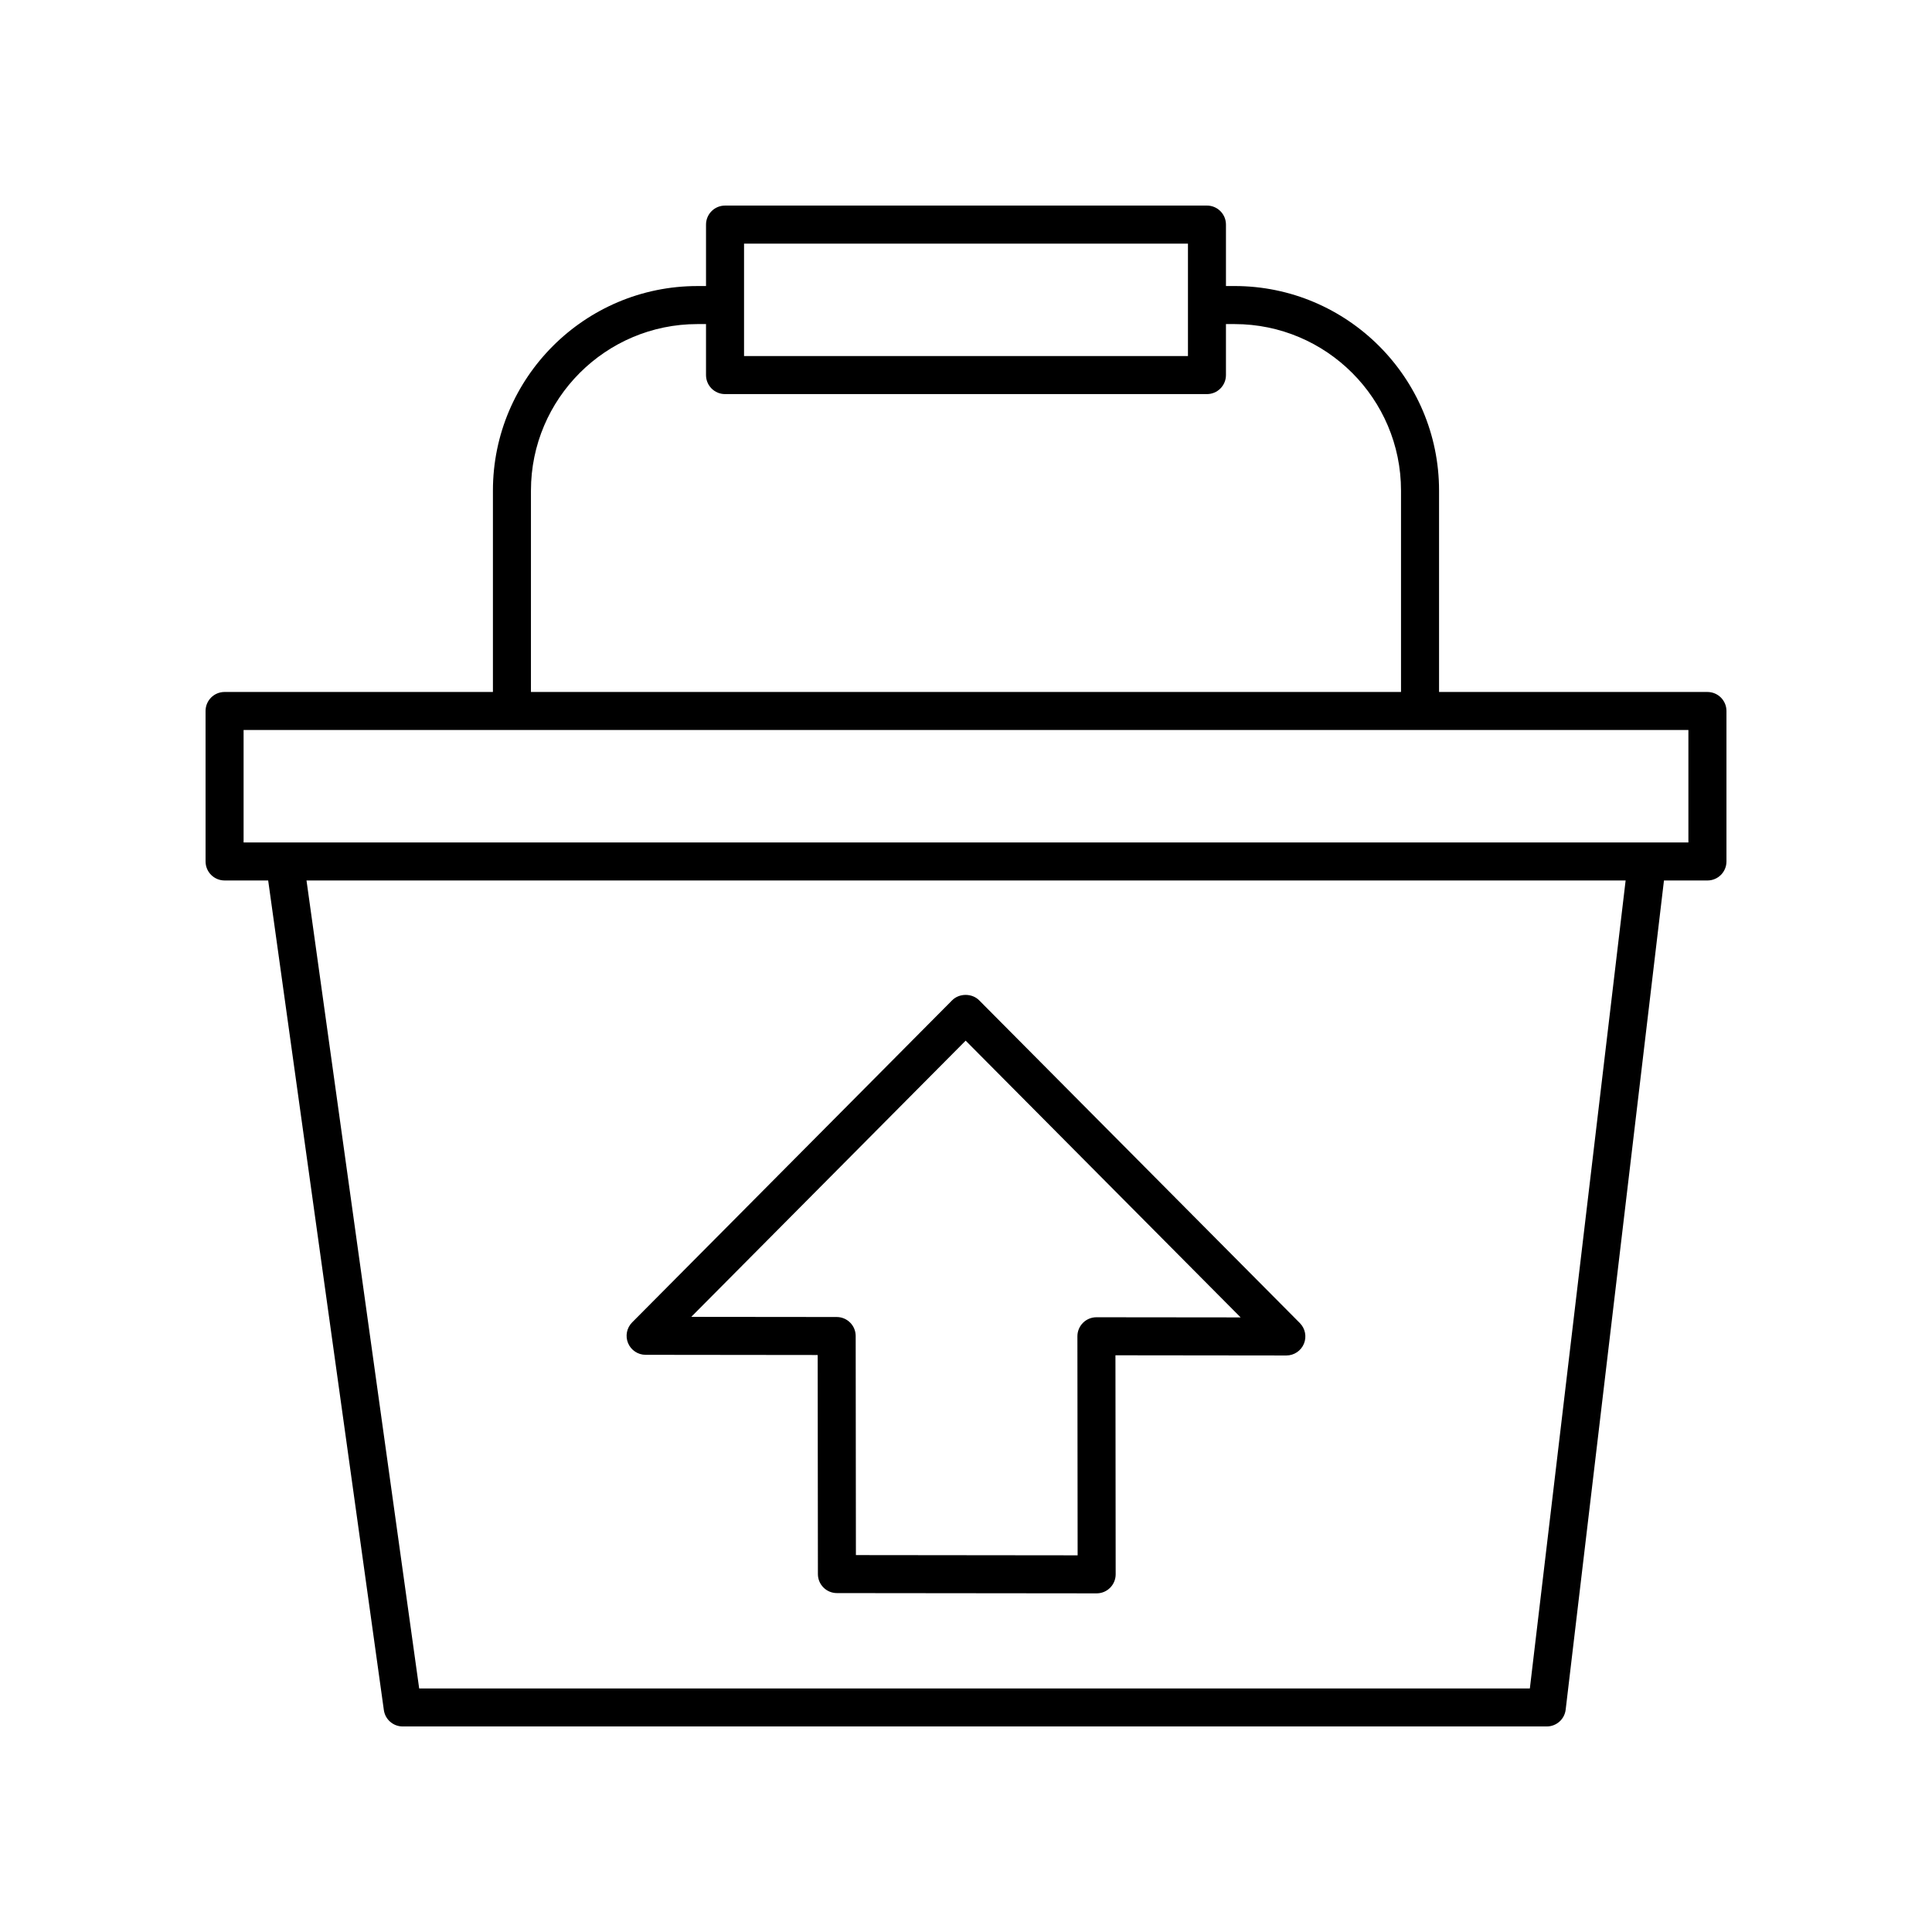
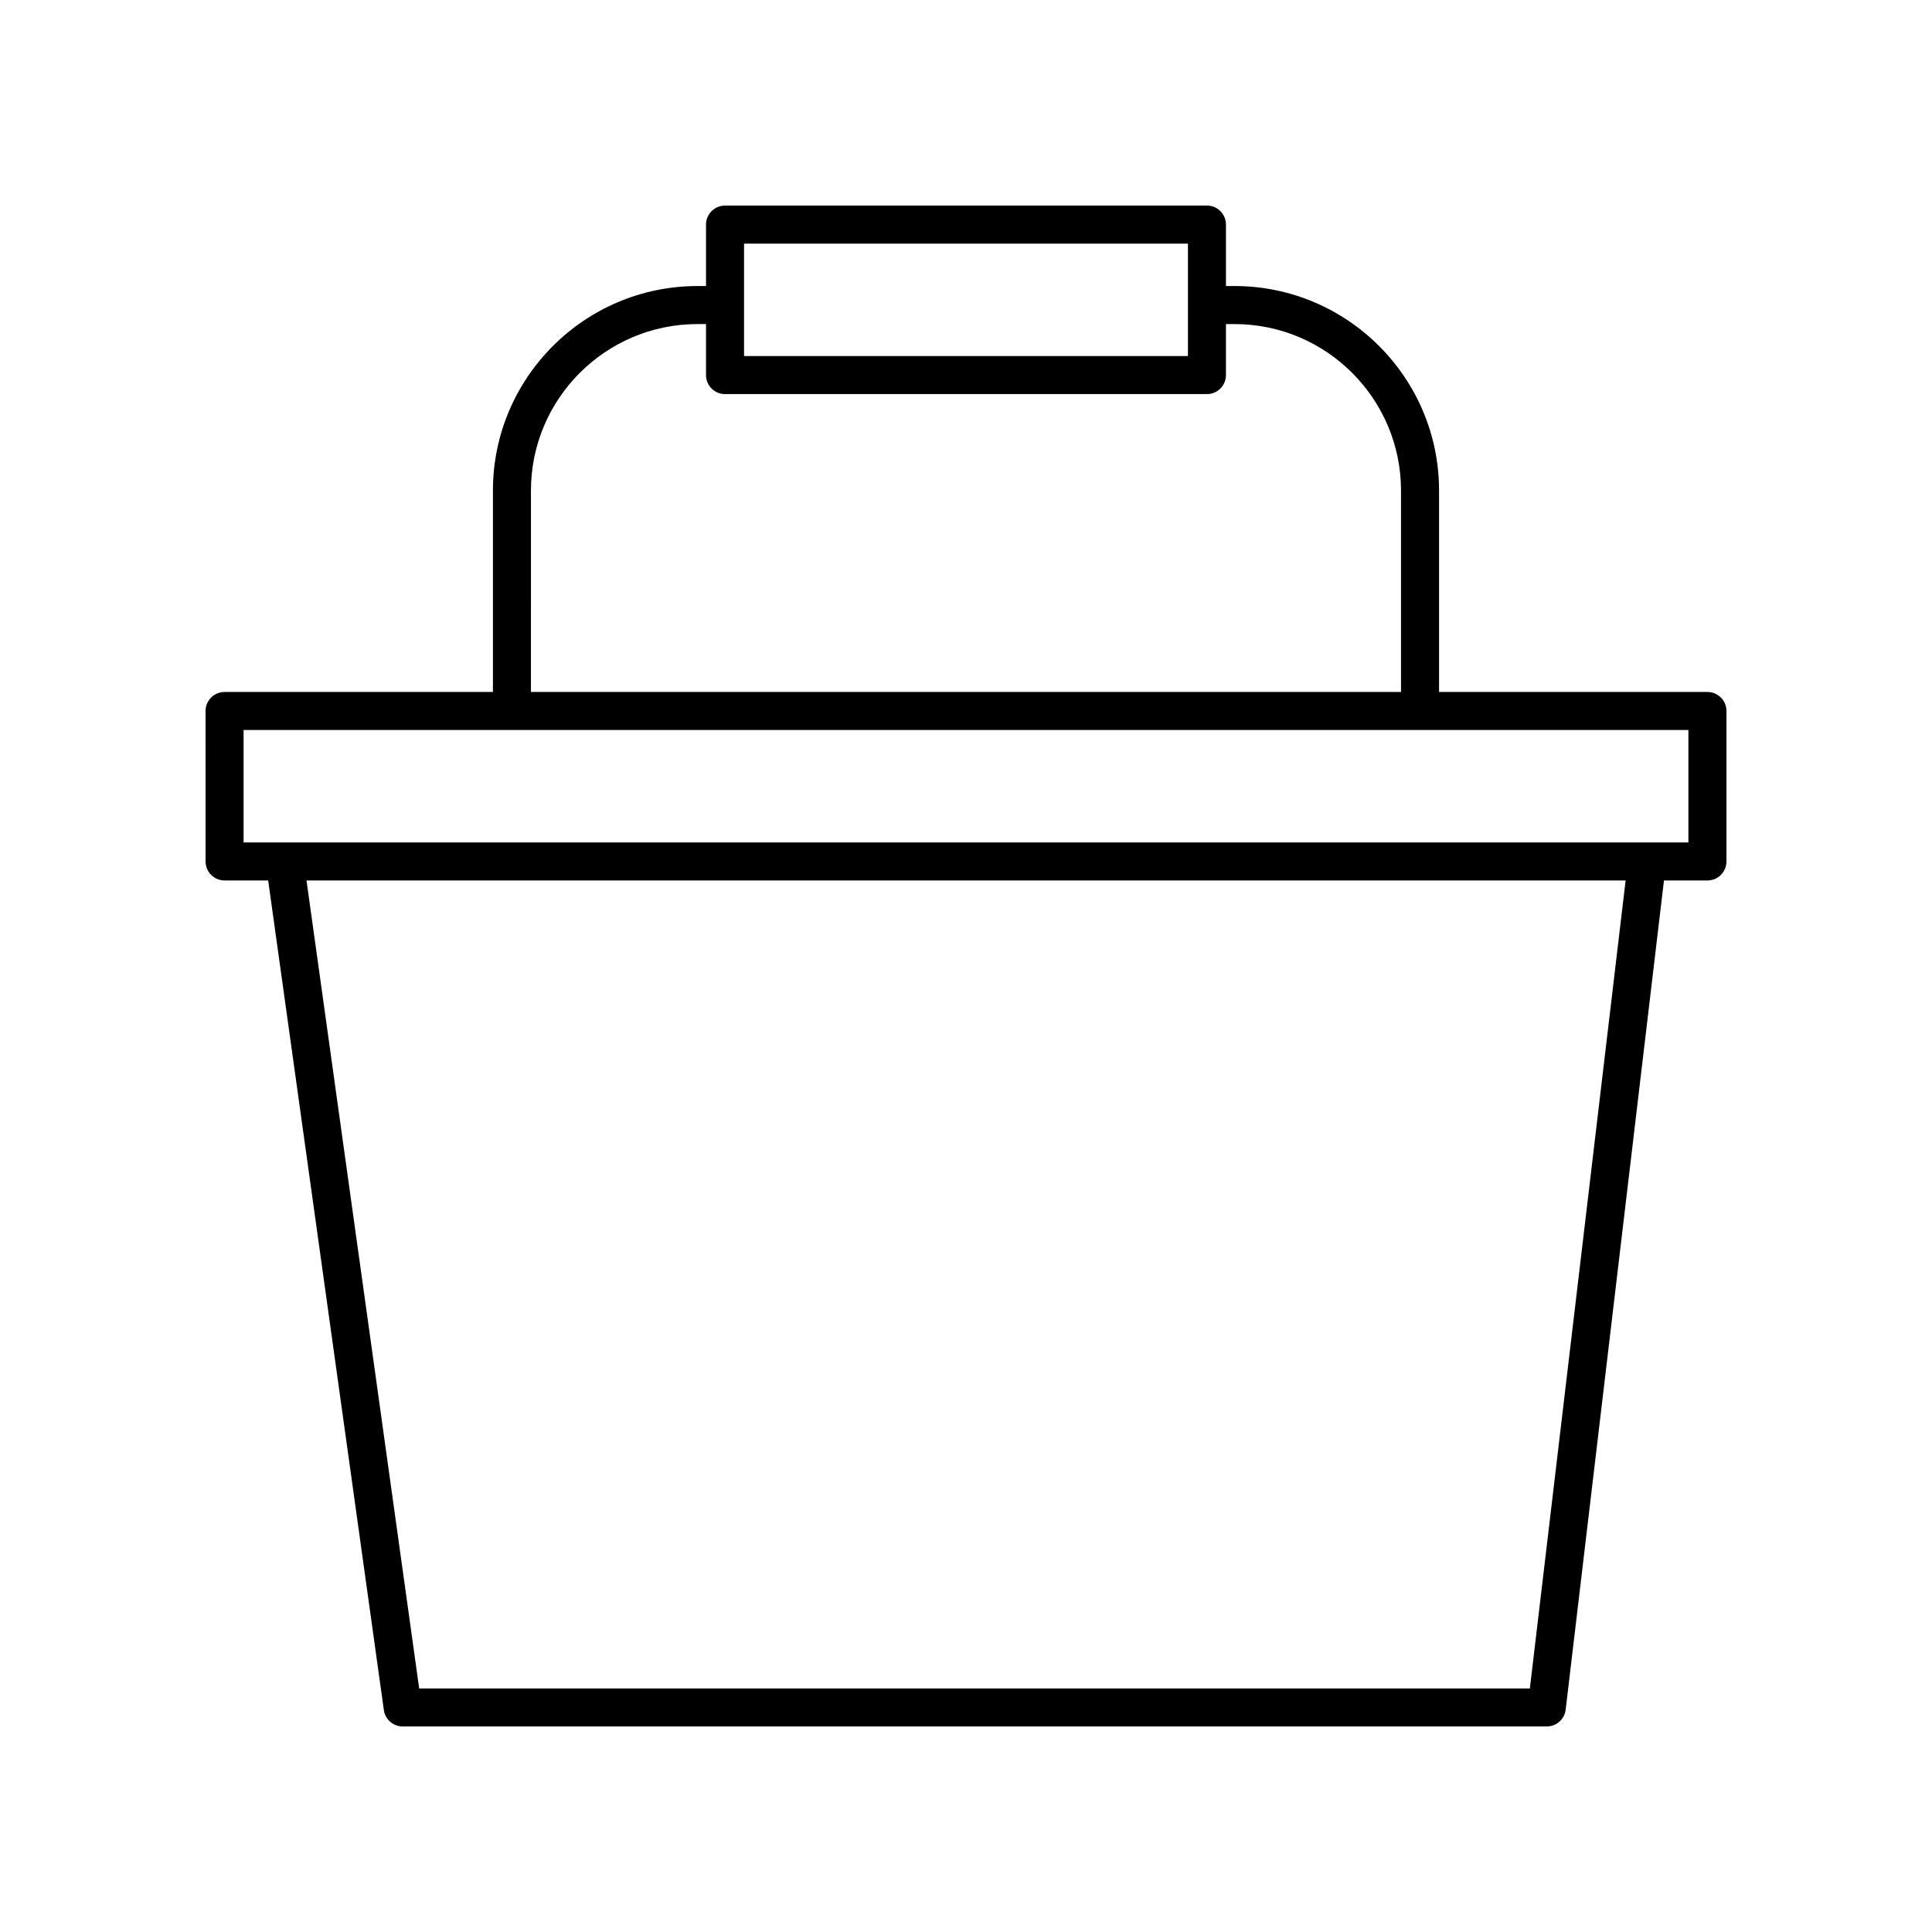
<svg xmlns="http://www.w3.org/2000/svg" fill="#000000" width="800px" height="800px" version="1.1" viewBox="144 144 512 512">
  <g>
-     <path d="m315.09 503.04 45.605 0.051 0.059 58.062c0.004 2.781 2.254 5.027 5.031 5.031l68.836 0.07h0.004c1.34 0 2.617-0.531 3.562-1.477 0.945-0.945 1.477-2.231 1.477-3.566l-0.059-58.047 45.293 0.051h0.004c2.031 0 3.867-1.227 4.648-3.102 0.781-1.879 0.359-4.043-1.078-5.492l-84.992-85.539c-1.891-1.898-5.254-1.898-7.144 0l-84.812 85.367c-1.438 1.445-1.859 3.606-1.082 5.484 0.781 1.879 2.617 3.106 4.648 3.106zm84.82-83.258 72.871 73.344-38.215-0.039h-0.004c-1.34 0-2.617 0.531-3.562 1.477s-1.477 2.231-1.477 3.566l0.059 58.047-58.758-0.062-0.059-58.062c-0.004-2.781-2.254-5.027-5.031-5.031l-38.543-0.039z" />
    <path d="m596.48 327.38h-71.117v-53.379c0-29.883-24.316-54.199-54.199-54.199h-2.273v-16.285c0-2.785-2.254-5.039-5.039-5.039l-127.71 0.004c-2.785 0-5.039 2.254-5.039 5.039v16.285h-2.273c-29.883 0-54.199 24.316-54.199 54.199v53.379l-71.117-0.004c-2.785 0-5.039 2.254-5.039 5.039l0.004 39.875c0 2.785 2.254 5.039 5.039 5.039h11.551l30.656 219.85c0.344 2.488 2.473 4.344 4.988 4.344h303.2c2.555 0 4.703-1.91 5.004-4.441l26.051-219.75h11.523c2.785 0 5.039-2.254 5.039-5.039v-39.875c0-2.785-2.254-5.039-5.039-5.039zm-255.3-118.82h117.64v29.801h-117.64zm-56.473 65.445c0-24.328 19.793-44.121 44.121-44.121h2.273v13.516c0 2.785 2.254 5.039 5.039 5.039h127.71c2.785 0 5.039-2.254 5.039-5.039v-13.516h2.273c24.328 0 44.121 19.793 44.121 44.121v53.379h-230.58zm264.72 317.45h-294.34l-29.859-214.12h349.58zm42.016-224.2h-382.89v-29.801h382.89z" />
  </g>
</svg>